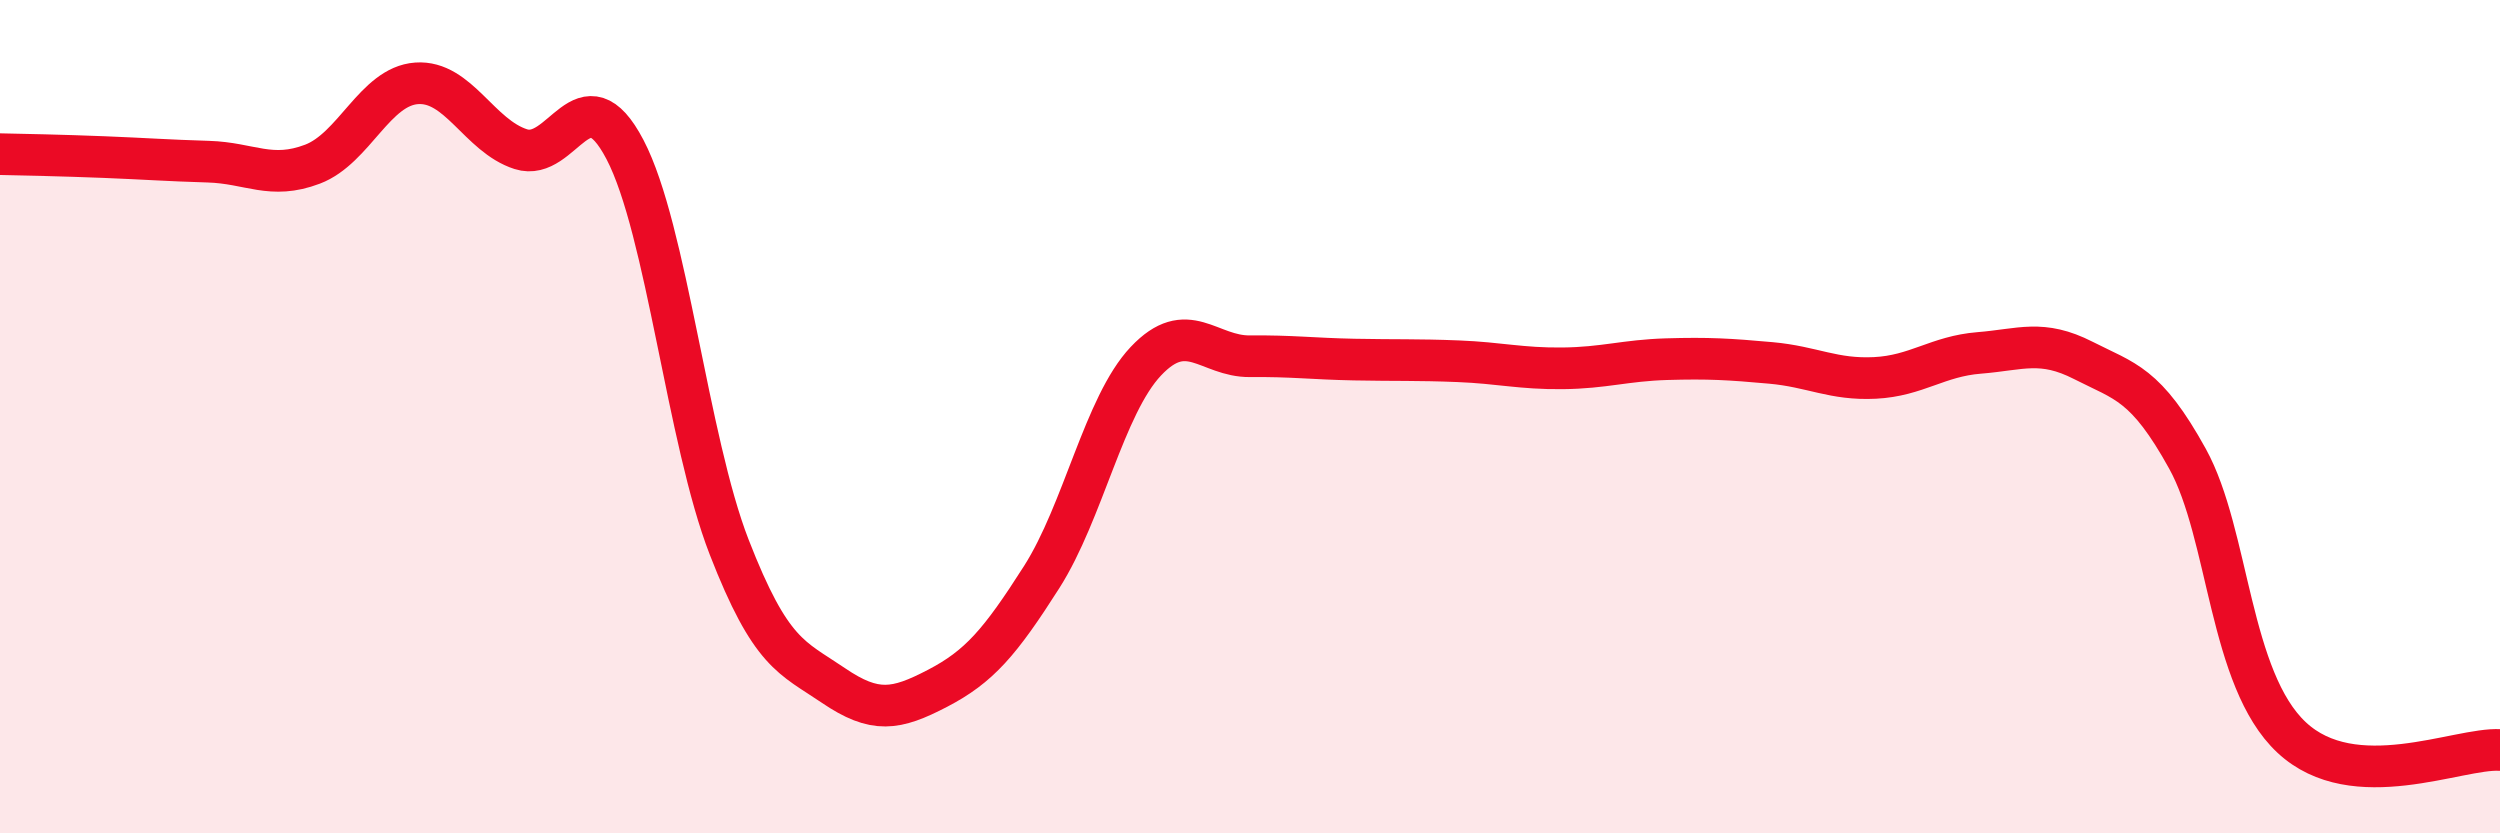
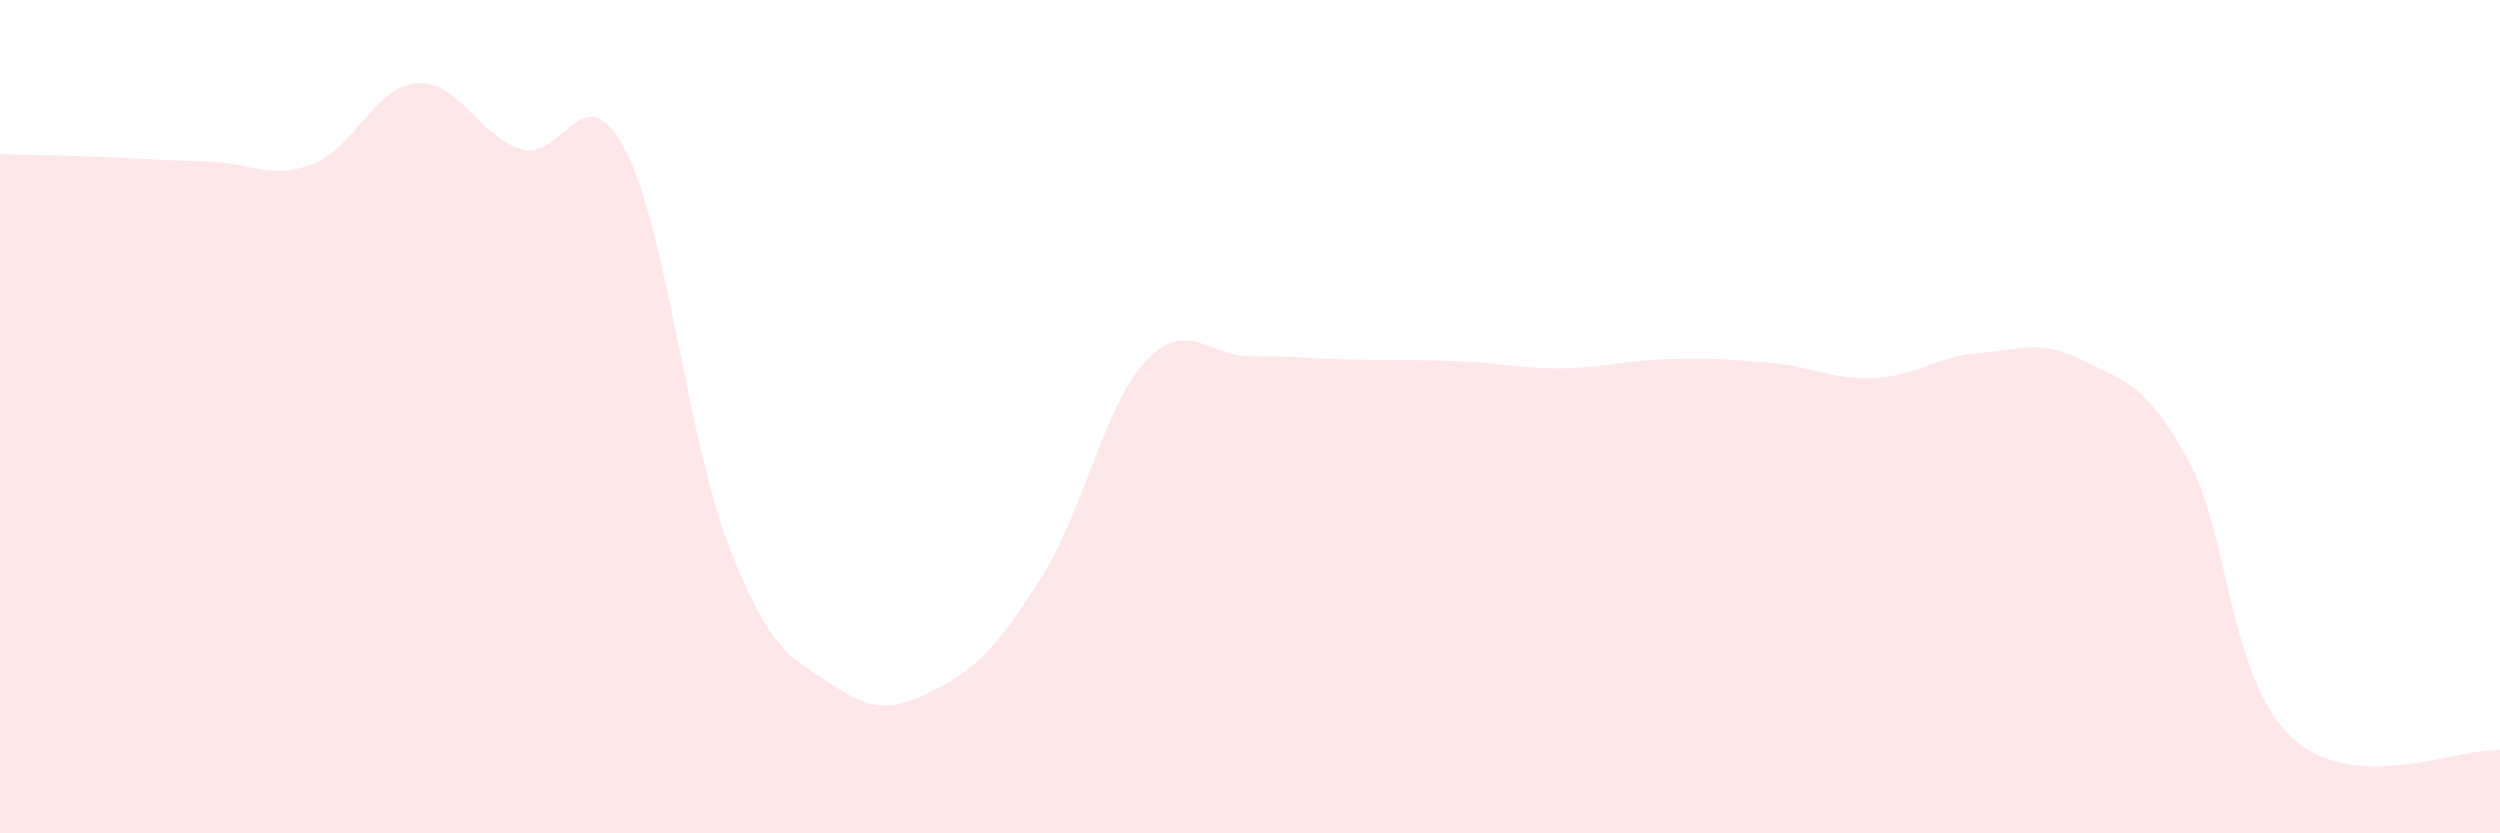
<svg xmlns="http://www.w3.org/2000/svg" width="60" height="20" viewBox="0 0 60 20">
  <path d="M 0,3.7 C 0.5,3.71 1.5,3.73 2.5,3.77 C 3.5,3.81 4,3.85 5,3.88 C 6,3.91 6.5,4.32 7.5,3.94 C 8.5,3.56 9,2.07 10,2 C 11,1.93 11.5,3.26 12.5,3.58 C 13.5,3.9 14,1.68 15,3.59 C 16,5.5 16.5,10.56 17.5,13.13 C 18.5,15.7 19,15.77 20,16.45 C 21,17.13 21.5,17.04 22.5,16.52 C 23.5,16 24,15.42 25,13.85 C 26,12.28 26.5,9.73 27.5,8.67 C 28.5,7.61 29,8.56 30,8.55 C 31,8.54 31.5,8.61 32.5,8.63 C 33.5,8.65 34,8.63 35,8.67 C 36,8.71 36.5,8.85 37.5,8.84 C 38.5,8.83 39,8.65 40,8.62 C 41,8.59 41.5,8.62 42.5,8.71 C 43.5,8.8 44,9.12 45,9.07 C 46,9.02 46.5,8.55 47.5,8.47 C 48.5,8.39 49,8.14 50,8.65 C 51,9.16 51.5,9.2 52.5,11.01 C 53.5,12.82 53.5,16.3 55,17.7 C 56.5,19.1 59,17.94 60,18L60 20L0 20Z" fill="#EB0A25" opacity="0.1" stroke-linecap="round" stroke-linejoin="round" />
-   <path d="M 0,3.7 C 0.5,3.71 1.5,3.73 2.5,3.77 C 3.5,3.81 4,3.85 5,3.88 C 6,3.91 6.5,4.32 7.5,3.94 C 8.5,3.56 9,2.07 10,2 C 11,1.93 11.5,3.26 12.5,3.58 C 13.5,3.9 14,1.68 15,3.59 C 16,5.5 16.5,10.56 17.5,13.13 C 18.5,15.7 19,15.77 20,16.45 C 21,17.13 21.5,17.04 22.5,16.52 C 23.5,16 24,15.42 25,13.85 C 26,12.28 26.5,9.73 27.5,8.67 C 28.5,7.61 29,8.56 30,8.55 C 31,8.54 31.5,8.61 32.5,8.63 C 33.5,8.65 34,8.63 35,8.67 C 36,8.71 36.5,8.85 37.5,8.84 C 38.5,8.83 39,8.65 40,8.62 C 41,8.59 41.5,8.62 42.5,8.71 C 43.5,8.8 44,9.12 45,9.07 C 46,9.02 46.5,8.55 47.5,8.47 C 48.5,8.39 49,8.14 50,8.65 C 51,9.16 51.5,9.2 52.5,11.01 C 53.5,12.82 53.5,16.3 55,17.7 C 56.5,19.1 59,17.94 60,18" stroke="#EB0A25" stroke-width="1" fill="none" stroke-linecap="round" stroke-linejoin="round" />
</svg>